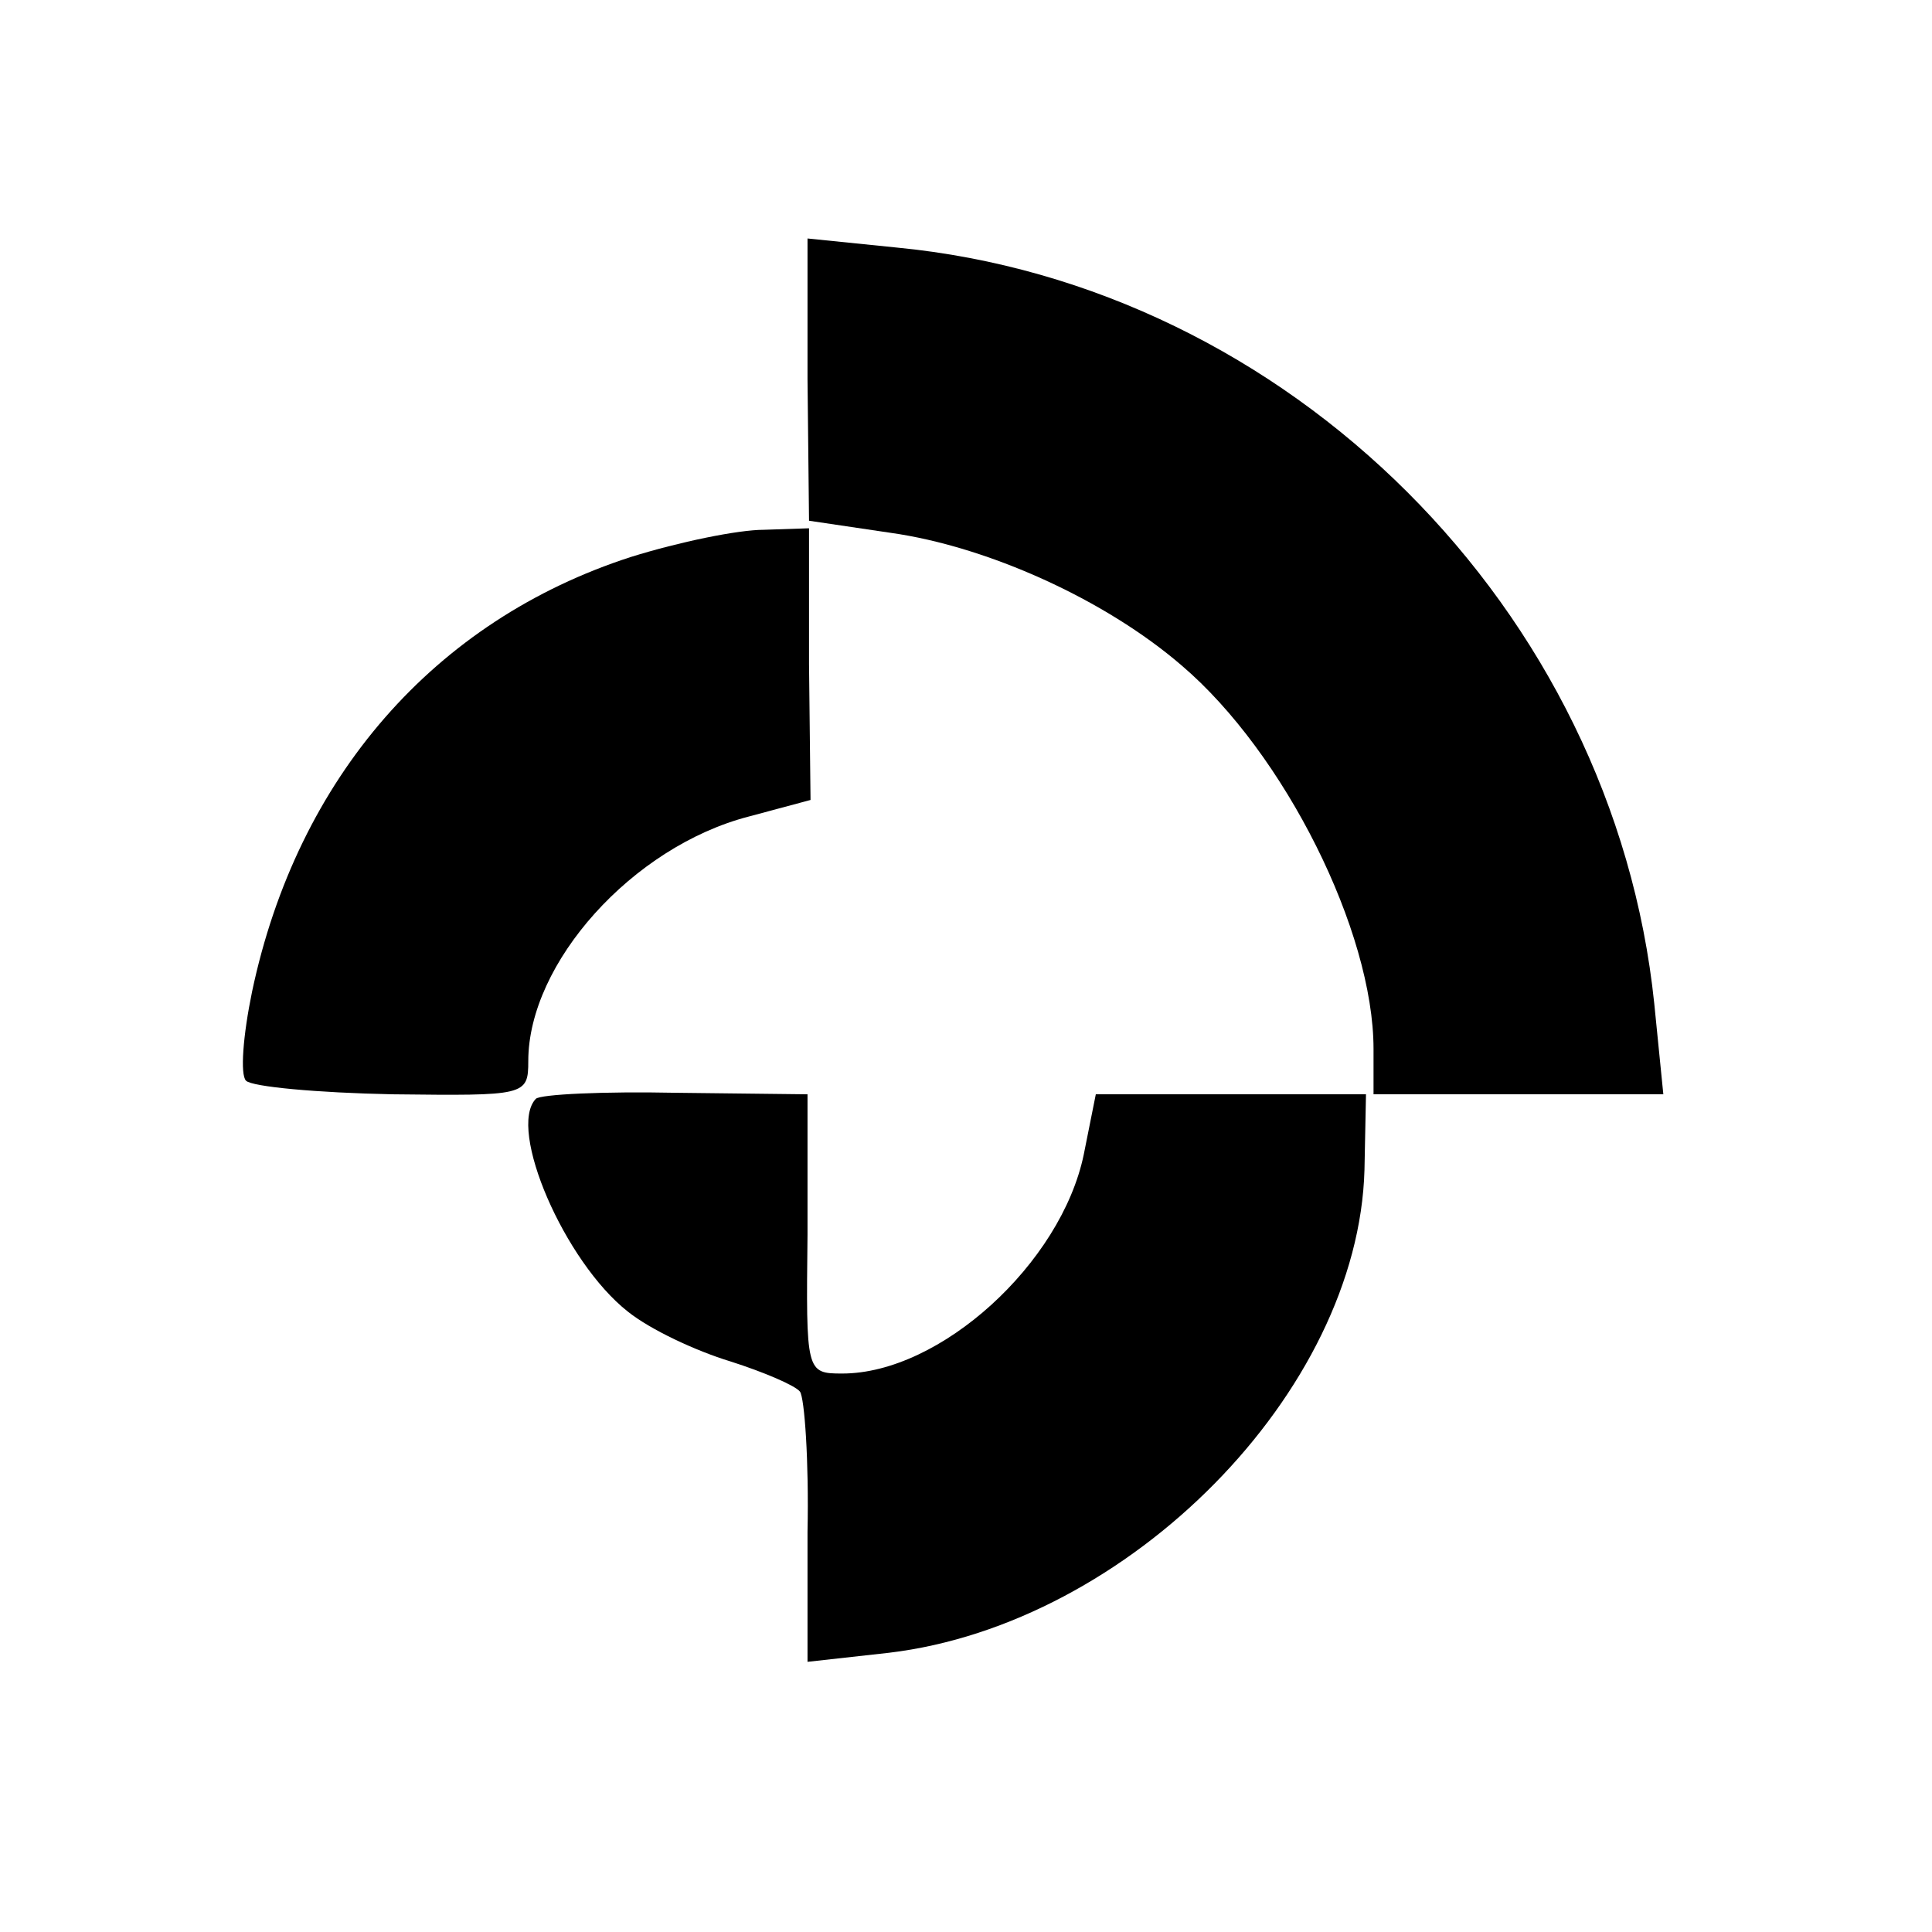
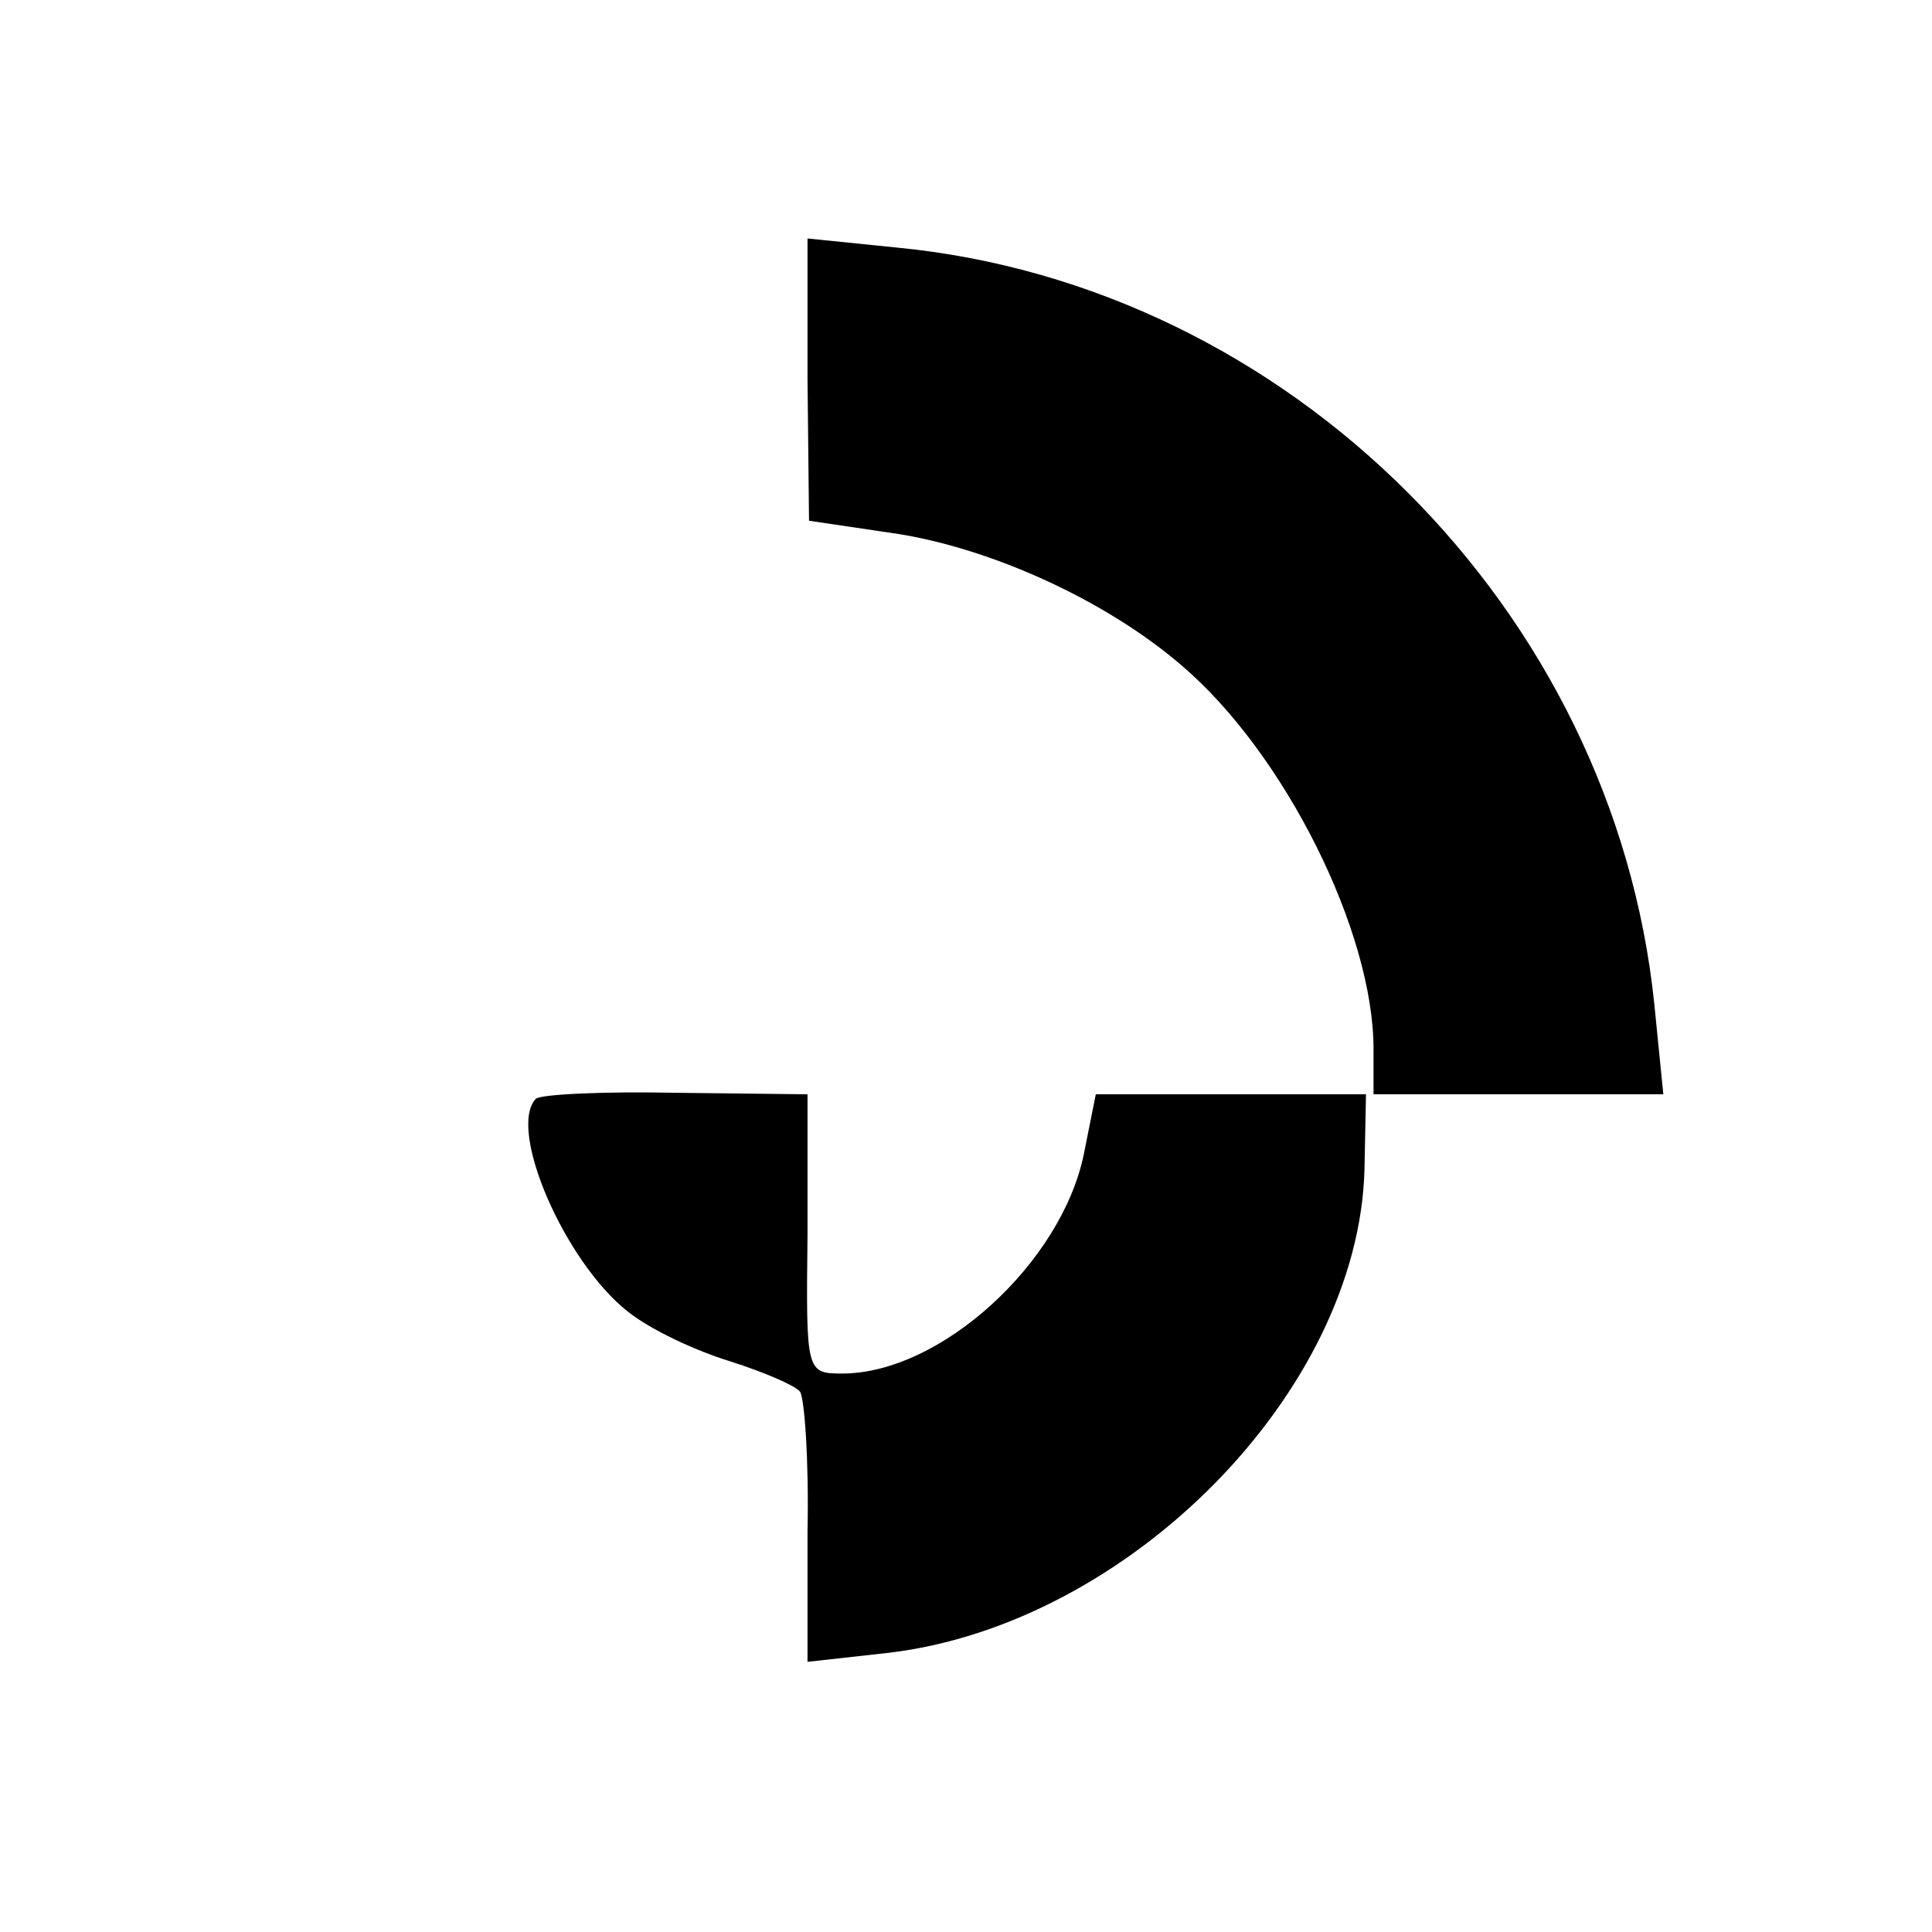
<svg xmlns="http://www.w3.org/2000/svg" version="1.0" width="128pt" height="128pt" viewBox="0 0 128 128" preserveAspectRatio="xMidYMid meet">
  <g transform="translate(0,128) scale(0.1,-0.1)" fill="#000000" stroke="none">
    <path d="M535 1029 l1 -94 54 -8 c64 -9 142 -44 193 -88 68 -58 127 -176 127 -254 l0 -30 96 0 96 0 -6 60 c-27 261 -242 476 -502 501 l-59 6 0 -93z" />
-     <path d="M418 911 c-130 -42 -221 -146 -251 -288 -6 -29 -8 -55 -4 -59 4 -4 47 -8 97 -9 88 -1 90 -1 90 22 0 65 69 142 146 162 l41 11 -1 90 0 90 -30 -1 c-17 0 -56 -8 -88 -18z" />
    <path d="M355 552 c-19 -20 19 -108 61 -141 15 -12 45 -26 68 -33 22 -7 43 -16 46 -20 3 -4 6 -46 5 -93 l0 -86 54 6 c159 19 311 173 315 320 l1 50 -90 0 -89 0 -8 -40 c-15 -72 -95 -145 -160 -145 -24 0 -24 1 -23 92 l0 93 -87 1 c-48 1 -90 -1 -93 -4z" />
  </g>
</svg>